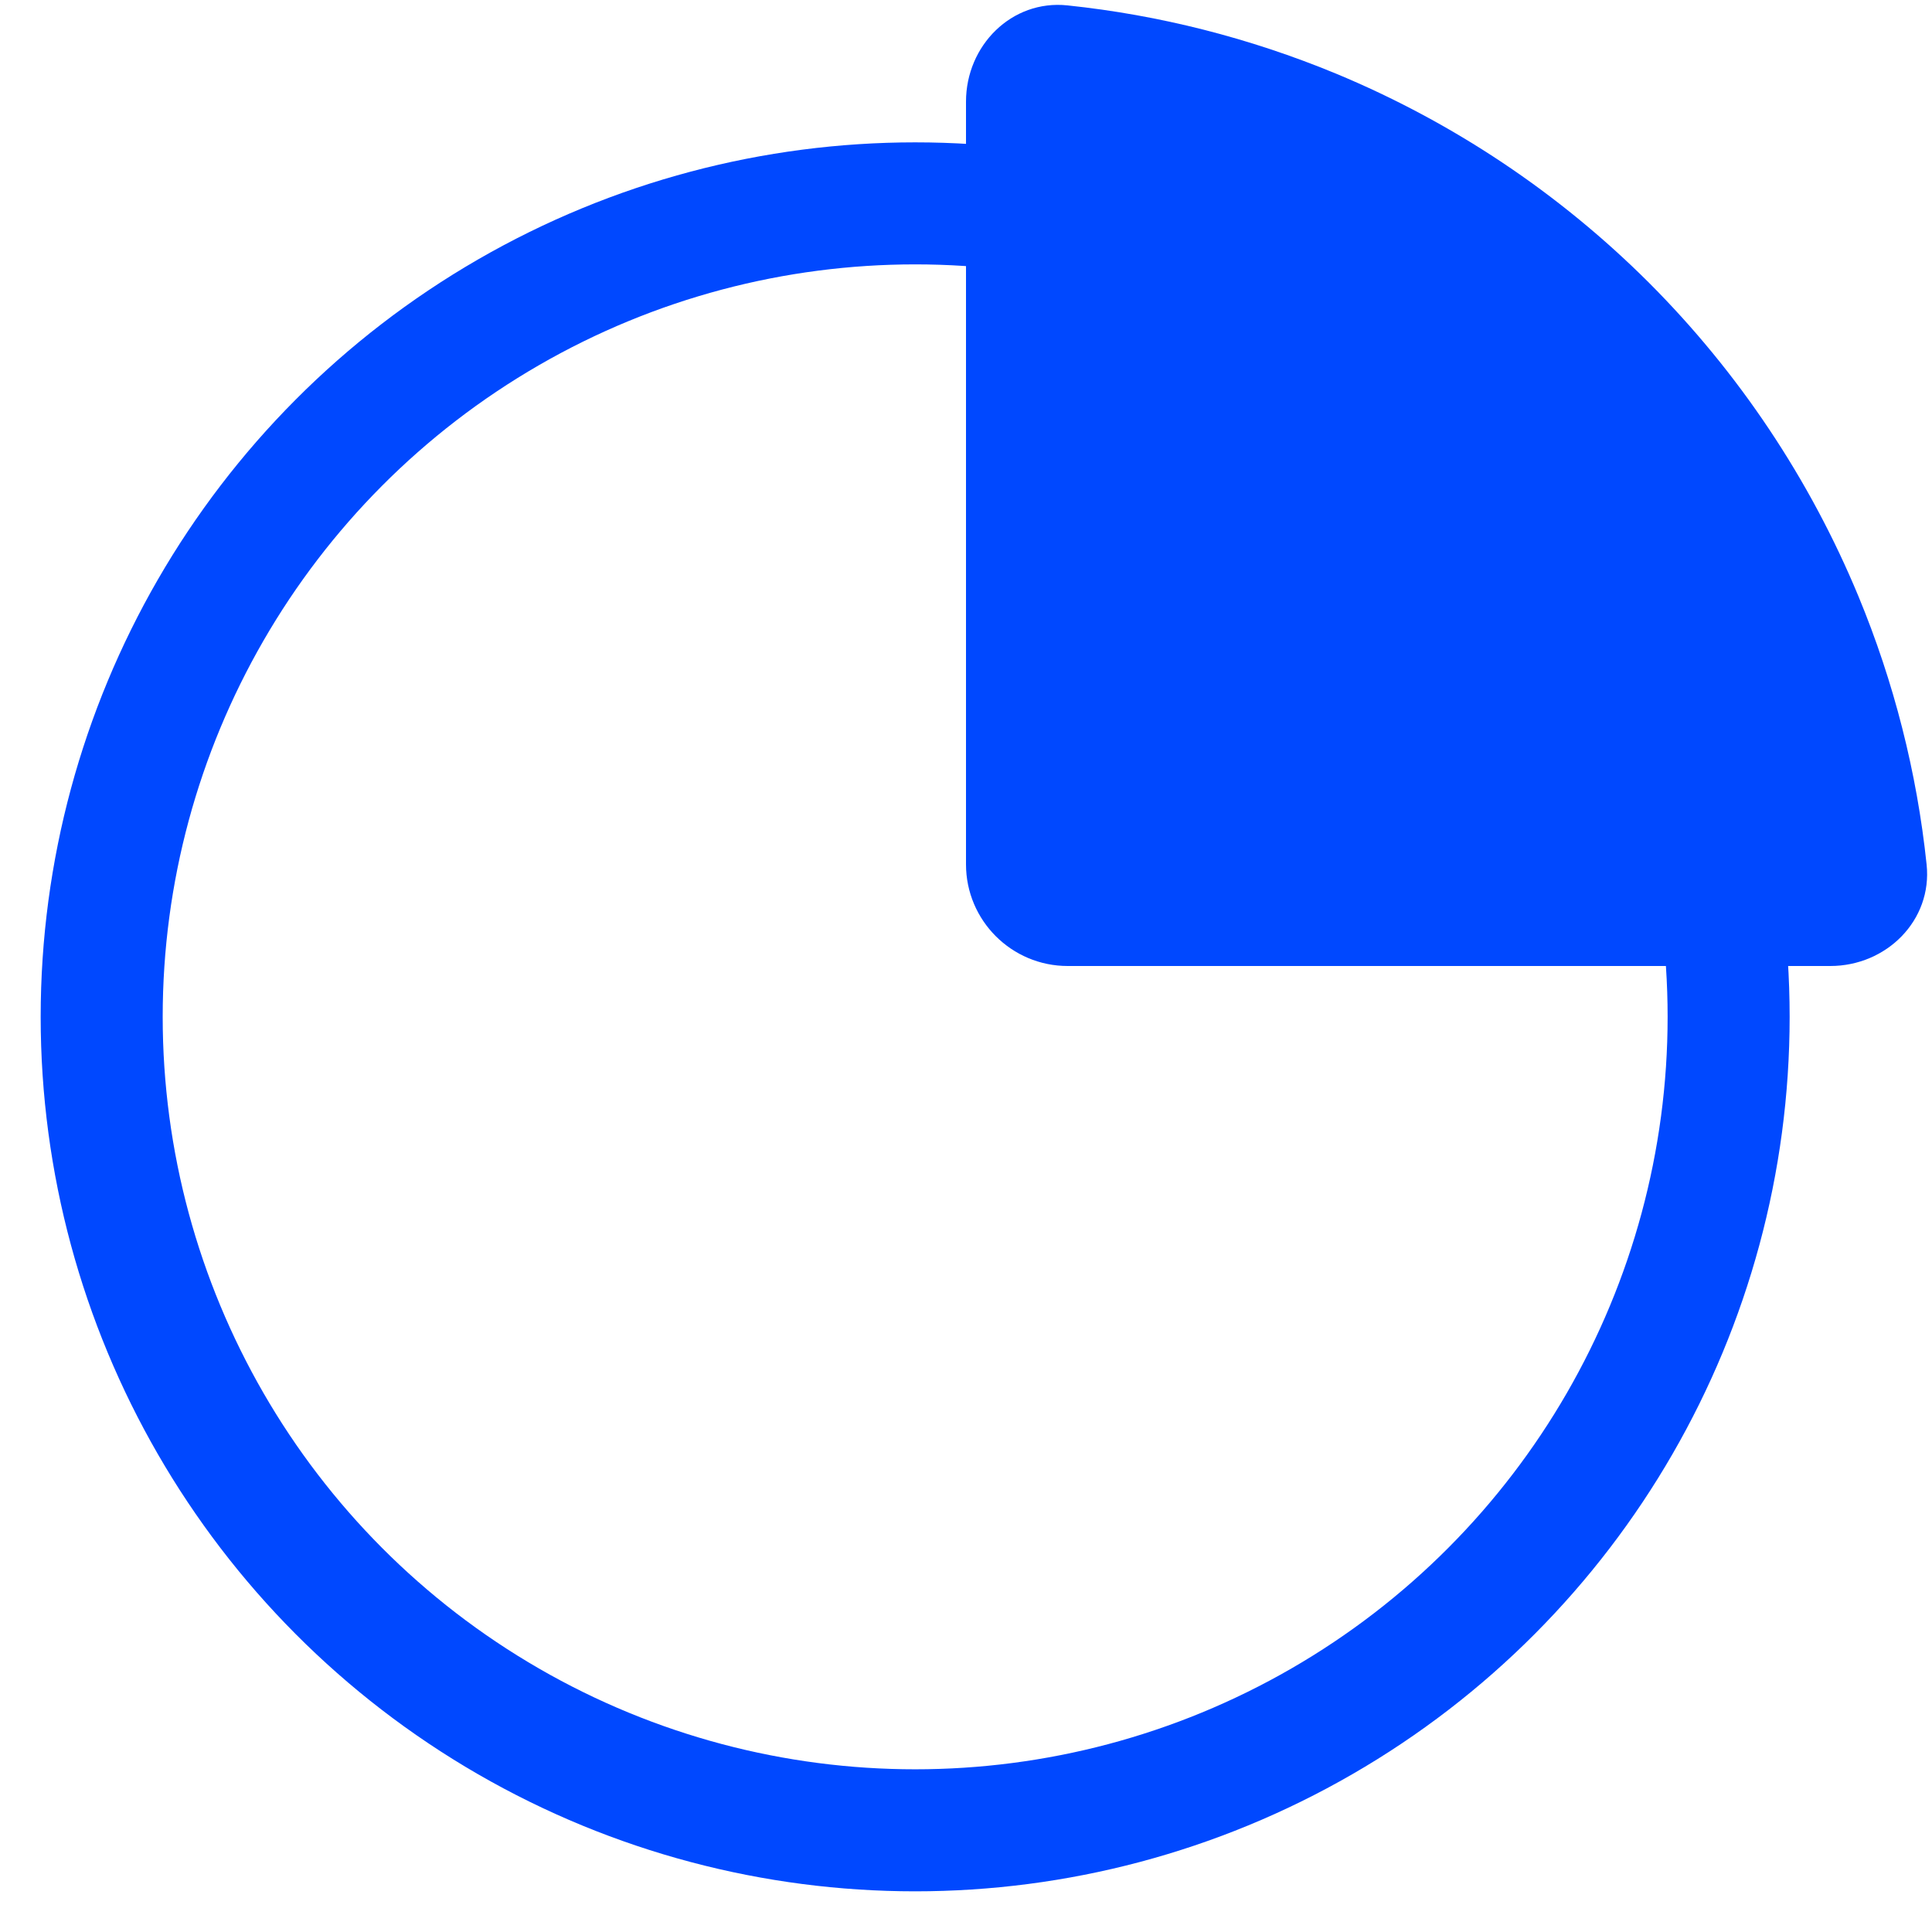
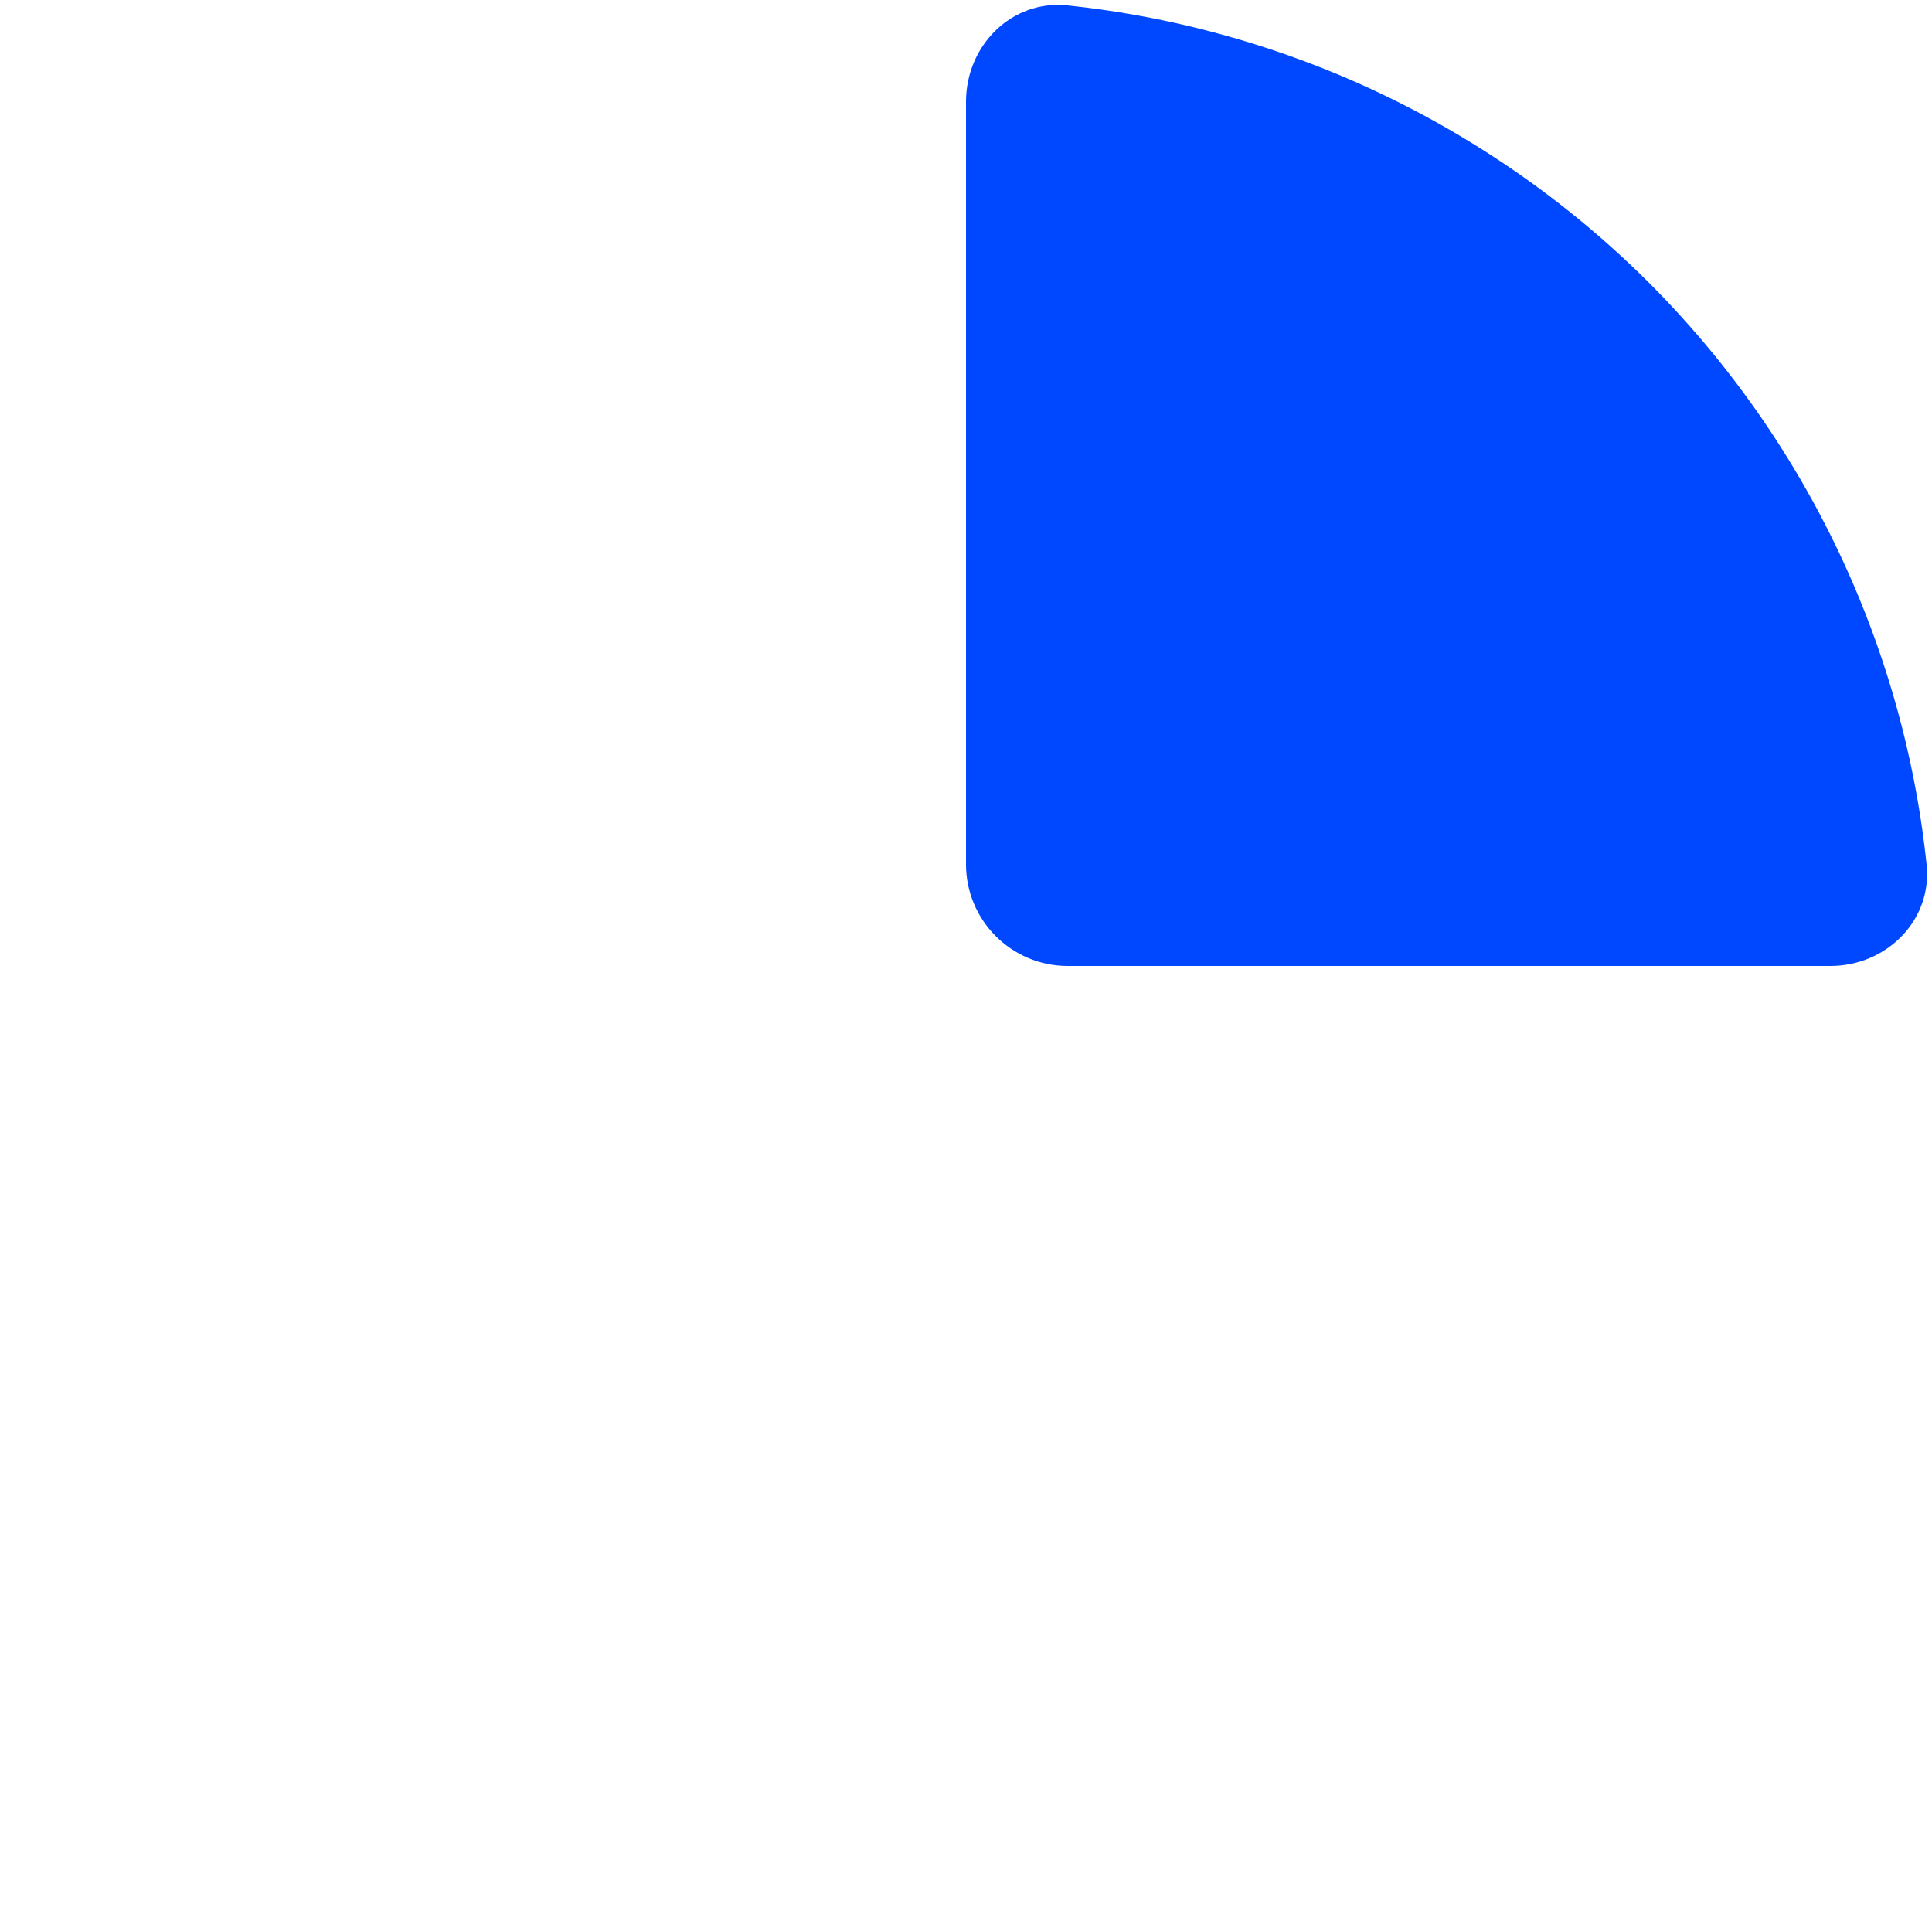
<svg xmlns="http://www.w3.org/2000/svg" aria-hidden="true" width="19" height="19" viewBox="0 0 19 19" fill="none">
  <path d="M18 9.5C18.552 9.5 19.005 9.051 18.947 8.502C18.852 7.597 18.626 6.708 18.277 5.865C17.799 4.712 17.1 3.665 16.218 2.782C15.335 1.9 14.288 1.201 13.136 0.723C12.291 0.374 11.403 0.148 10.498 0.053C9.949 -0.005 9.5 0.448 9.5 1L9.5 8.5C9.5 9.052 9.948 9.5 10.5 9.5H18Z" fill="#0048FF" />
-   <circle cx="9" cy="10" r="8" stroke="#0048FF" stroke-width="1.2" stroke-linejoin="round" />
</svg>